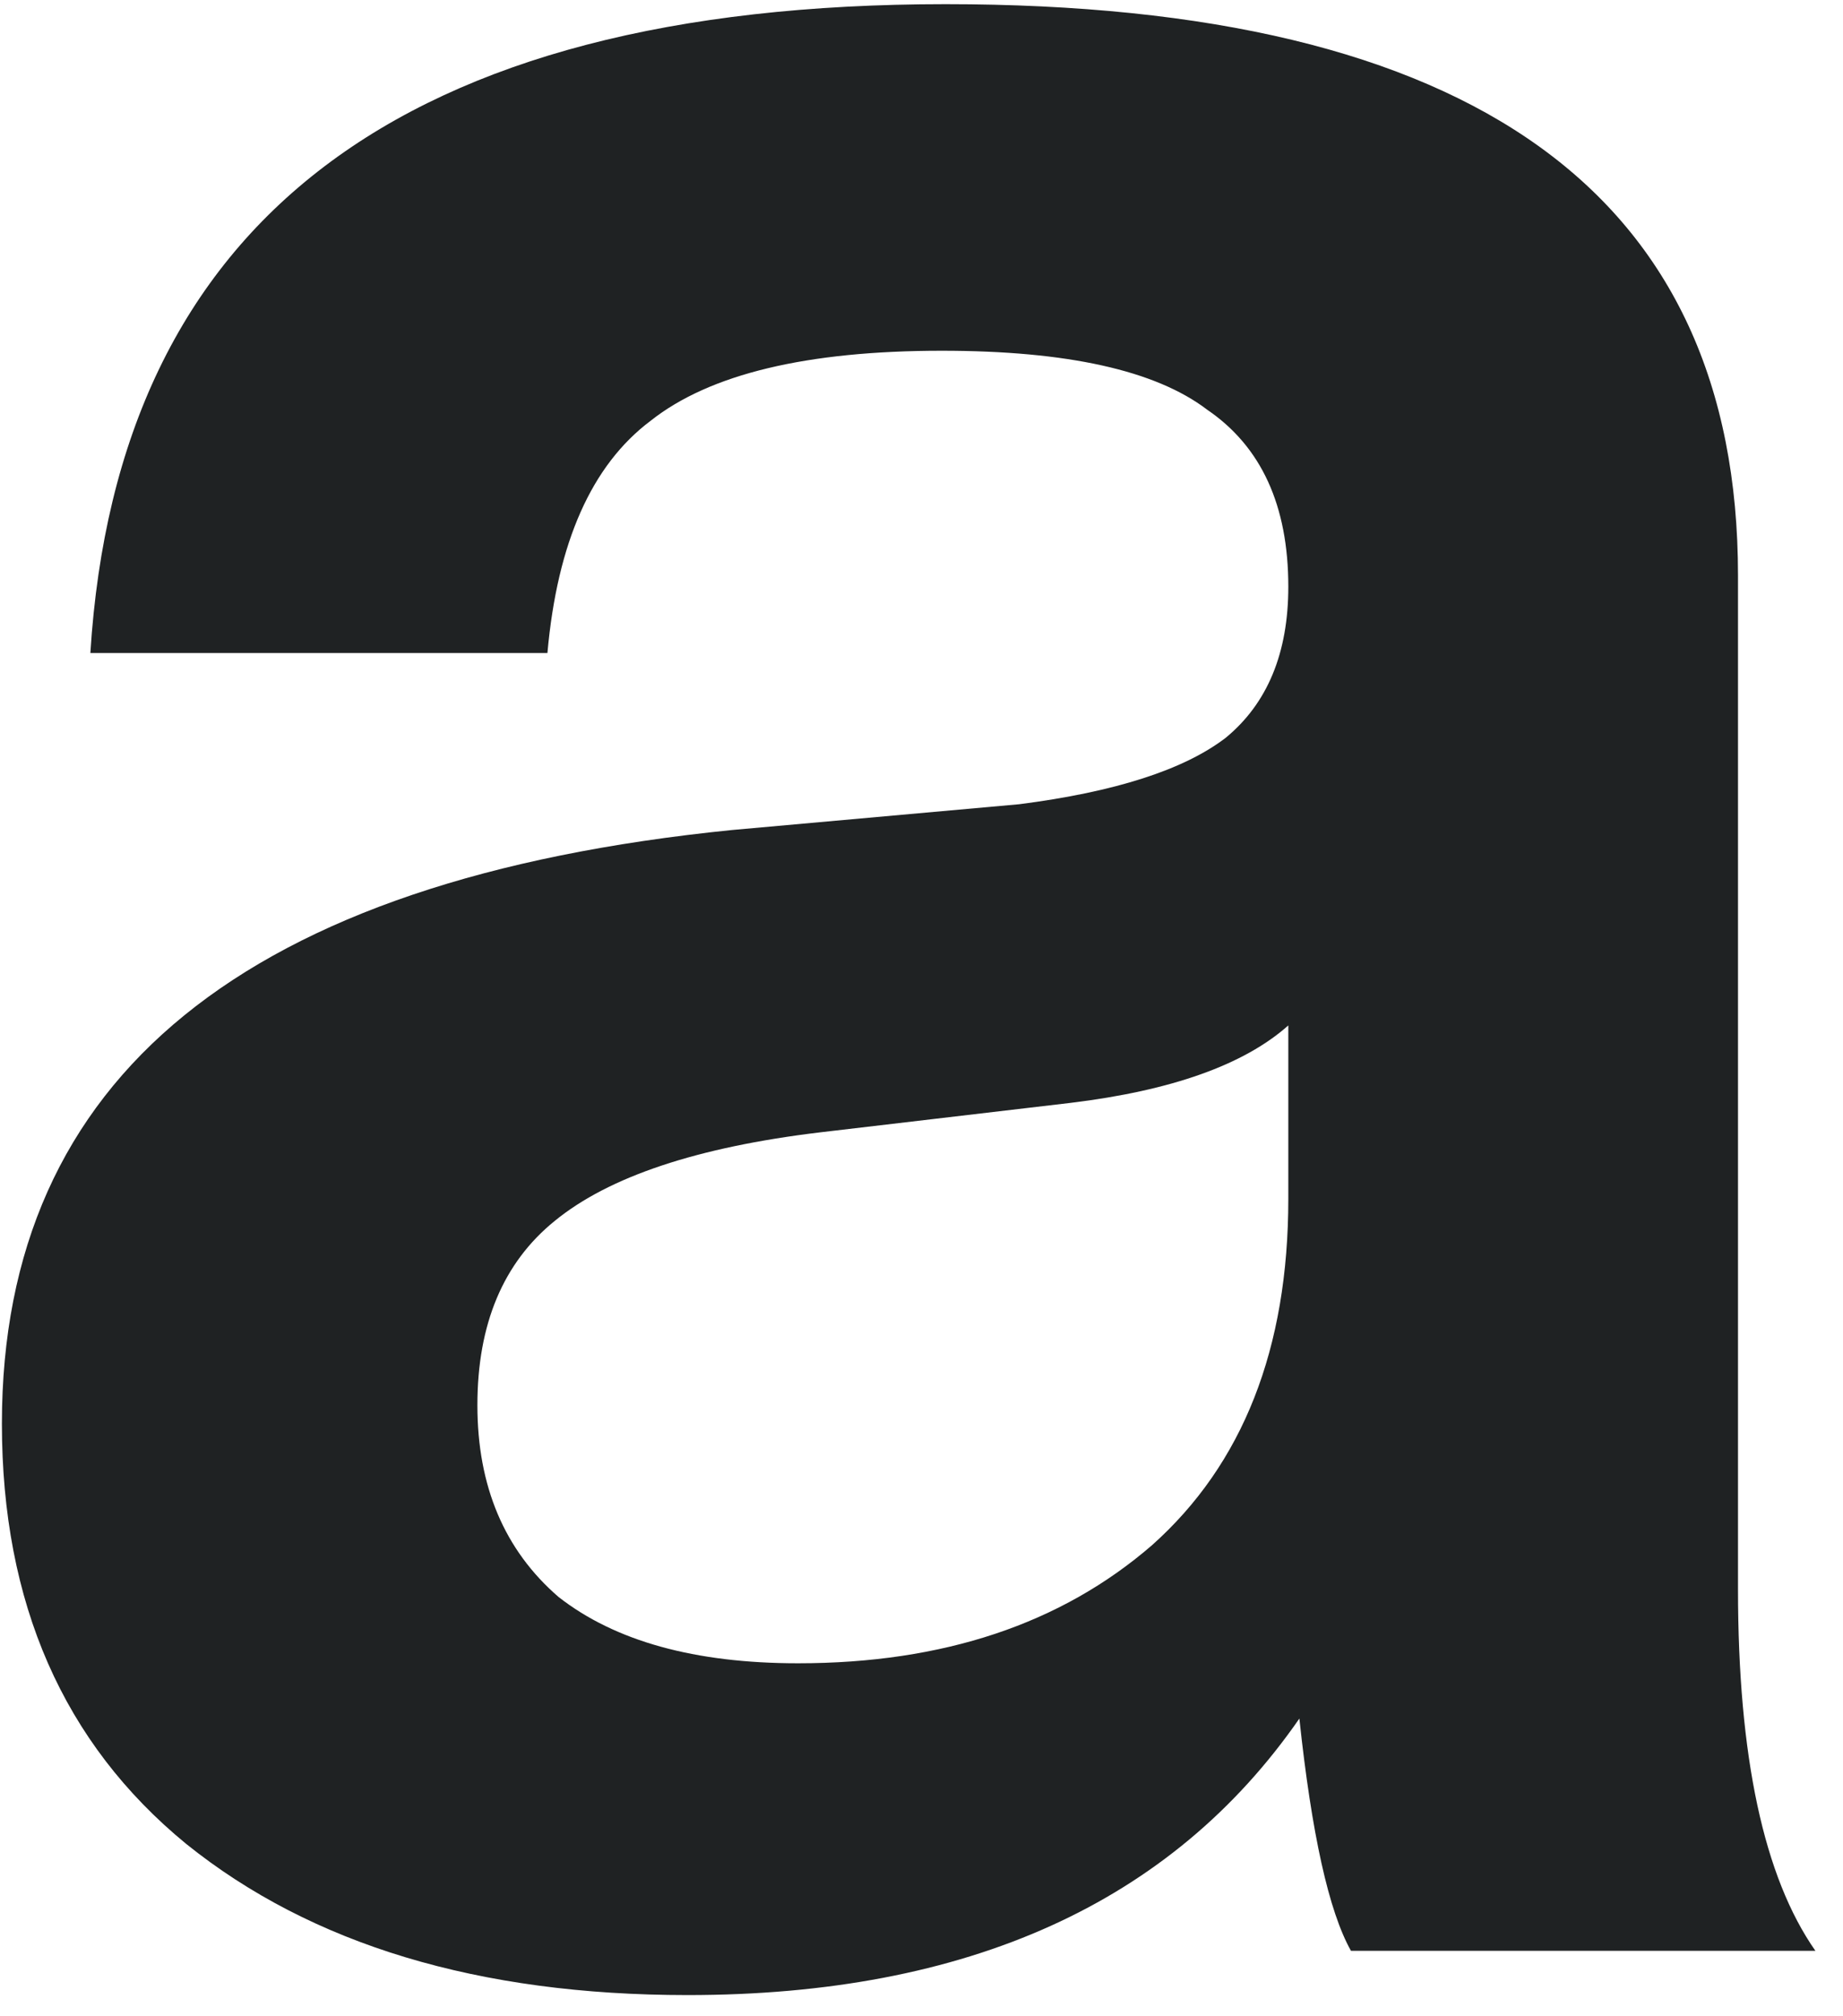
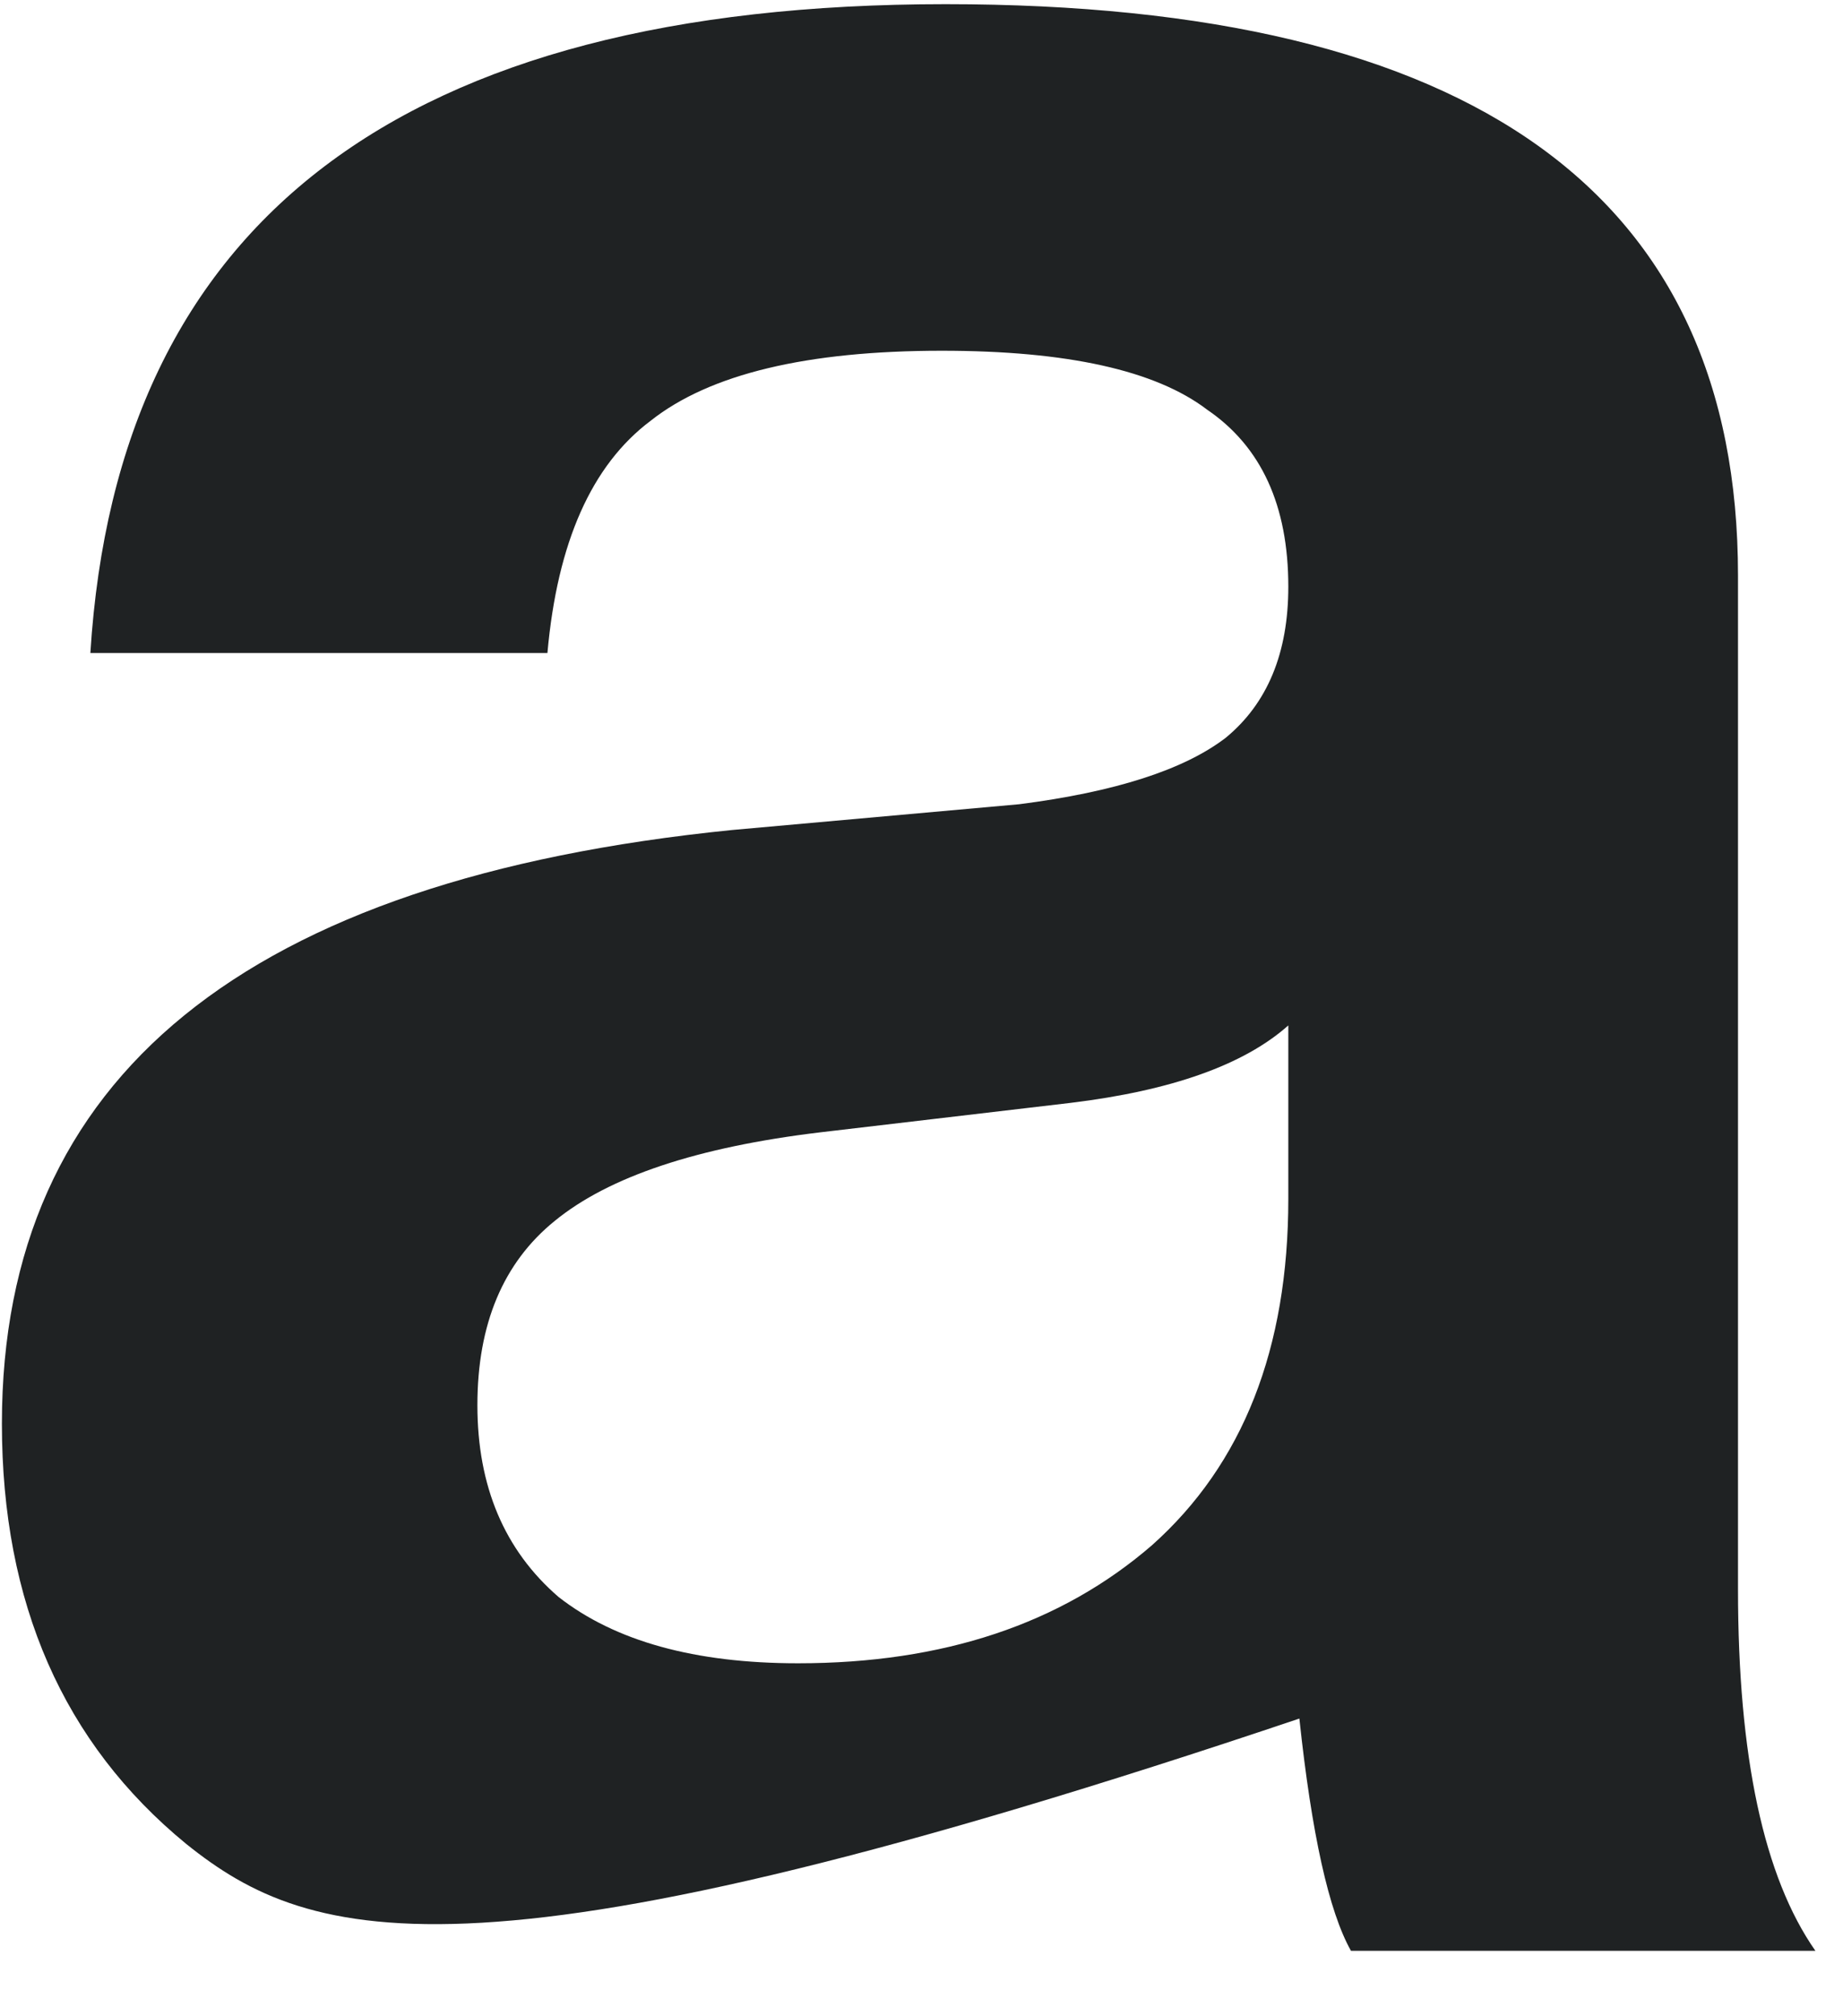
<svg xmlns="http://www.w3.org/2000/svg" width="64" height="70" viewBox="0 0 64 70" fill="none">
-   <path d="M63.042 67.728H46.914C46.146 66.363 45.549 63.675 45.122 59.664C40.685 66.064 33.602 69.264 23.874 69.264C16.621 69.264 10.818 67.515 6.466 64.016C2.2 60.518 0.066 55.654 0.066 49.425C0.066 37.392 8.514 30.523 25.41 28.817L35.394 27.921C38.722 27.494 41.112 26.726 42.562 25.616C44.013 24.422 44.738 22.672 44.738 20.369C44.738 17.552 43.8 15.505 41.922 14.225C40.13 12.859 37.058 12.177 32.706 12.177C28.013 12.177 24.642 12.987 22.594 14.608C20.546 16.145 19.352 18.832 19.01 22.672H3.138C4.077 7.654 13.976 0.145 32.834 0.145C51.181 0.145 60.354 6.758 60.354 19.985V55.184C60.354 60.987 61.25 65.168 63.042 67.728ZM27.714 57.745C32.749 57.745 36.845 56.379 40.002 53.648C43.16 50.833 44.738 46.822 44.738 41.617V35.6C43.202 36.966 40.685 37.862 37.186 38.288L28.482 39.312C24.216 39.825 21.144 40.849 19.266 42.385C17.474 43.835 16.578 45.968 16.578 48.785C16.578 51.6 17.517 53.819 19.394 55.441C21.357 56.977 24.13 57.745 27.714 57.745Z" fill="#1F2223" />
+   <path d="M63.042 67.728H46.914C46.146 66.363 45.549 63.675 45.122 59.664C16.621 69.264 10.818 67.515 6.466 64.016C2.2 60.518 0.066 55.654 0.066 49.425C0.066 37.392 8.514 30.523 25.41 28.817L35.394 27.921C38.722 27.494 41.112 26.726 42.562 25.616C44.013 24.422 44.738 22.672 44.738 20.369C44.738 17.552 43.8 15.505 41.922 14.225C40.13 12.859 37.058 12.177 32.706 12.177C28.013 12.177 24.642 12.987 22.594 14.608C20.546 16.145 19.352 18.832 19.01 22.672H3.138C4.077 7.654 13.976 0.145 32.834 0.145C51.181 0.145 60.354 6.758 60.354 19.985V55.184C60.354 60.987 61.25 65.168 63.042 67.728ZM27.714 57.745C32.749 57.745 36.845 56.379 40.002 53.648C43.16 50.833 44.738 46.822 44.738 41.617V35.6C43.202 36.966 40.685 37.862 37.186 38.288L28.482 39.312C24.216 39.825 21.144 40.849 19.266 42.385C17.474 43.835 16.578 45.968 16.578 48.785C16.578 51.6 17.517 53.819 19.394 55.441C21.357 56.977 24.13 57.745 27.714 57.745Z" fill="#1F2223" />
</svg>